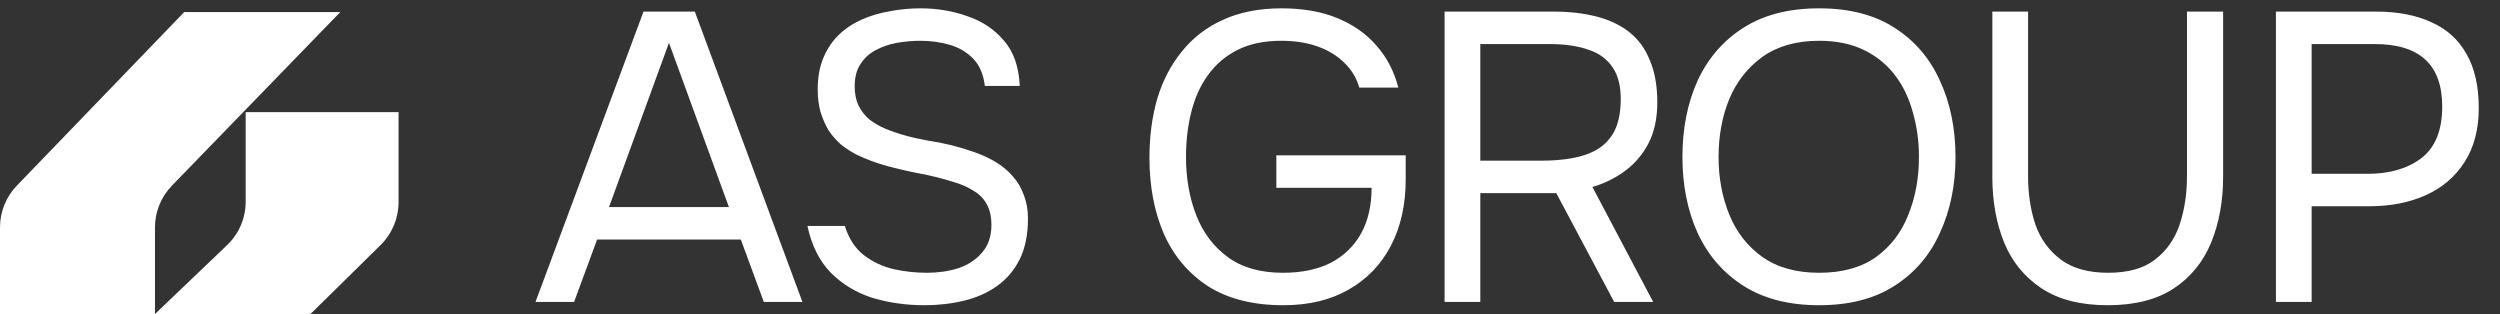
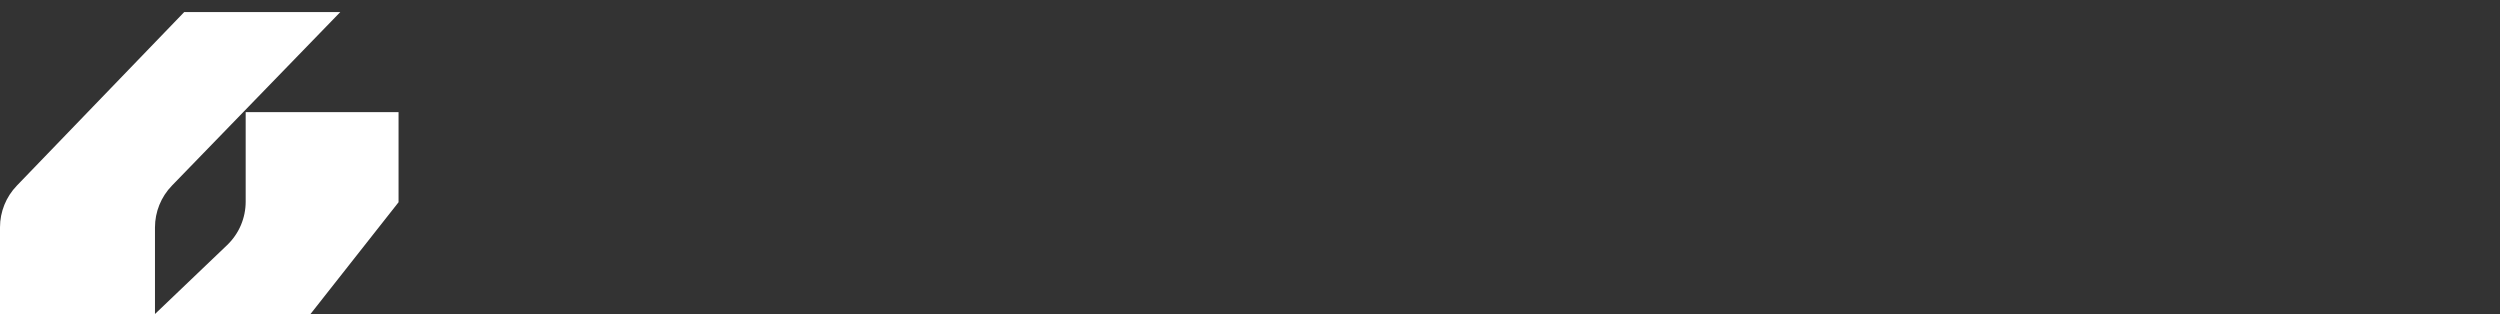
<svg xmlns="http://www.w3.org/2000/svg" width="207" height="26" viewBox="0 0 207 26" fill="none">
  <rect x="0" y="0" width="207" height="26" fill="#333333" stroke="none" />
-   <path d="M44.34 25L53.282 0.962H57.532L66.44 25H63.244L61.34 19.832H49.44L47.536 25H44.34ZM50.426 17.146H60.354L55.39 3.546L50.426 17.146ZM76.547 25.272C75.029 25.272 73.589 25.068 72.229 24.66C70.892 24.229 69.747 23.538 68.795 22.586C67.843 21.611 67.197 20.319 66.857 18.71H69.951C70.269 19.73 70.779 20.523 71.481 21.09C72.207 21.657 73.034 22.053 73.963 22.28C74.893 22.484 75.822 22.586 76.751 22.586C77.681 22.586 78.542 22.461 79.335 22.212C80.151 21.94 80.809 21.509 81.307 20.92C81.829 20.331 82.089 19.571 82.089 18.642C82.089 17.917 81.953 17.327 81.681 16.874C81.432 16.421 81.069 16.058 80.593 15.786C80.14 15.491 79.596 15.253 78.961 15.072C78.123 14.8 77.227 14.573 76.275 14.392C75.323 14.211 74.383 13.995 73.453 13.746C72.547 13.497 71.697 13.179 70.903 12.794C70.473 12.567 70.053 12.295 69.645 11.978C69.26 11.638 68.92 11.253 68.625 10.822C68.353 10.369 68.127 9.859 67.945 9.292C67.787 8.725 67.707 8.102 67.707 7.422C67.707 6.402 67.866 5.518 68.183 4.77C68.501 4.022 68.931 3.387 69.475 2.866C70.019 2.345 70.654 1.925 71.379 1.608C72.105 1.291 72.875 1.064 73.691 0.928C74.53 0.769 75.369 0.69 76.207 0.69C77.59 0.69 78.882 0.905 80.083 1.336C81.307 1.744 82.316 2.413 83.109 3.342C83.925 4.271 84.367 5.529 84.435 7.116H81.545C81.432 6.164 81.115 5.416 80.593 4.872C80.072 4.328 79.426 3.943 78.655 3.716C77.885 3.489 77.069 3.376 76.207 3.376C75.573 3.376 74.927 3.433 74.269 3.546C73.635 3.659 73.045 3.863 72.501 4.158C71.98 4.43 71.561 4.815 71.243 5.314C70.926 5.79 70.767 6.402 70.767 7.15C70.767 7.739 70.869 8.261 71.073 8.714C71.3 9.167 71.595 9.553 71.957 9.87C72.343 10.165 72.762 10.414 73.215 10.618C74.303 11.071 75.505 11.411 76.819 11.638C78.157 11.842 79.403 12.148 80.559 12.556C81.239 12.783 81.863 13.066 82.429 13.406C82.996 13.746 83.472 14.143 83.857 14.596C84.265 15.049 84.571 15.571 84.775 16.16C85.002 16.727 85.115 17.373 85.115 18.098C85.115 19.413 84.889 20.535 84.435 21.464C83.982 22.371 83.359 23.107 82.565 23.674C81.772 24.241 80.854 24.649 79.811 24.898C78.791 25.147 77.703 25.272 76.547 25.272ZM106.259 25.272C103.766 25.272 101.692 24.751 100.037 23.708C98.405 22.643 97.181 21.192 96.365 19.356C95.572 17.52 95.175 15.423 95.175 13.066C95.175 11.298 95.39 9.666 95.821 8.17C96.274 6.674 96.954 5.371 97.861 4.26C98.768 3.127 99.901 2.254 101.261 1.642C102.644 1.007 104.264 0.69 106.123 0.69C107.891 0.69 109.432 0.962 110.747 1.506C112.062 2.05 113.138 2.809 113.977 3.784C114.838 4.759 115.439 5.915 115.779 7.252H112.549C112.322 6.459 111.914 5.779 111.325 5.212C110.736 4.623 109.999 4.169 109.115 3.852C108.231 3.535 107.222 3.376 106.089 3.376C104.684 3.376 103.482 3.625 102.485 4.124C101.488 4.623 100.672 5.314 100.037 6.198C99.402 7.059 98.938 8.079 98.643 9.258C98.348 10.414 98.201 11.661 98.201 12.998C98.201 14.766 98.484 16.375 99.051 17.826C99.618 19.277 100.49 20.433 101.669 21.294C102.848 22.155 104.366 22.586 106.225 22.586C107.766 22.586 109.081 22.314 110.169 21.77C111.257 21.203 112.096 20.399 112.685 19.356C113.274 18.291 113.569 17.021 113.569 15.548H105.681V12.862H116.391V14.868C116.391 16.953 115.983 18.778 115.167 20.342C114.351 21.906 113.184 23.119 111.665 23.98C110.169 24.841 108.367 25.272 106.259 25.272ZM119.612 25V0.962H128.622C129.959 0.962 131.149 1.098 132.192 1.37C133.257 1.642 134.164 2.073 134.912 2.662C135.66 3.251 136.226 4.033 136.612 5.008C137.02 5.96 137.224 7.116 137.224 8.476C137.224 9.813 136.974 10.958 136.476 11.91C135.977 12.839 135.32 13.599 134.504 14.188C133.688 14.777 132.804 15.208 131.852 15.48L136.884 25H133.654L128.86 15.99H122.57V25H119.612ZM122.57 13.304H127.67C128.554 13.304 129.381 13.236 130.152 13.1C130.945 12.964 131.636 12.726 132.226 12.386C132.838 12.023 133.314 11.525 133.654 10.89C133.994 10.233 134.175 9.394 134.198 8.374C134.22 7.218 134.005 6.3 133.552 5.62C133.098 4.917 132.43 4.419 131.546 4.124C130.662 3.807 129.585 3.648 128.316 3.648H122.57V13.304ZM150.627 25.272C148.133 25.272 146.048 24.739 144.371 23.674C142.693 22.609 141.424 21.147 140.563 19.288C139.724 17.429 139.305 15.333 139.305 12.998C139.305 10.641 139.724 8.533 140.563 6.674C141.424 4.815 142.693 3.353 144.371 2.288C146.048 1.223 148.133 0.69 150.627 0.69C153.12 0.69 155.194 1.223 156.849 2.288C158.526 3.353 159.784 4.815 160.623 6.674C161.484 8.533 161.915 10.641 161.915 12.998C161.915 15.333 161.484 17.429 160.623 19.288C159.784 21.147 158.526 22.609 156.849 23.674C155.194 24.739 153.12 25.272 150.627 25.272ZM150.627 22.586C152.531 22.586 154.095 22.155 155.319 21.294C156.543 20.41 157.438 19.243 158.005 17.792C158.594 16.341 158.889 14.743 158.889 12.998C158.889 11.683 158.719 10.448 158.379 9.292C158.061 8.113 157.563 7.082 156.883 6.198C156.203 5.314 155.341 4.623 154.299 4.124C153.256 3.625 152.032 3.376 150.627 3.376C148.745 3.376 147.181 3.818 145.935 4.702C144.711 5.586 143.793 6.753 143.181 8.204C142.591 9.655 142.297 11.253 142.297 12.998C142.297 14.721 142.591 16.307 143.181 17.758C143.77 19.209 144.677 20.376 145.901 21.26C147.147 22.144 148.723 22.586 150.627 22.586ZM174.52 25.272C172.276 25.272 170.451 24.807 169.046 23.878C167.641 22.949 166.609 21.691 165.952 20.104C165.295 18.495 164.966 16.67 164.966 14.63V0.962H167.924V14.596C167.924 16.047 168.128 17.384 168.536 18.608C168.967 19.809 169.669 20.773 170.644 21.498C171.619 22.223 172.922 22.586 174.554 22.586C176.209 22.586 177.501 22.223 178.43 21.498C179.382 20.773 180.062 19.809 180.47 18.608C180.878 17.384 181.082 16.047 181.082 14.596V0.962H184.074V14.63C184.074 16.647 183.745 18.461 183.088 20.07C182.431 21.679 181.399 22.949 179.994 23.878C178.589 24.807 176.764 25.272 174.52 25.272ZM188.446 25V0.962H196.776C198.544 0.962 200.062 1.257 201.332 1.846C202.601 2.413 203.564 3.285 204.222 4.464C204.902 5.643 205.242 7.139 205.242 8.952C205.242 10.72 204.845 12.216 204.052 13.44C203.281 14.641 202.216 15.548 200.856 16.16C199.496 16.772 197.932 17.078 196.164 17.078H191.404V25H188.446ZM191.404 14.392H196.028C197.864 14.392 199.348 13.961 200.482 13.1C201.638 12.216 202.216 10.788 202.216 8.816C202.216 7.093 201.751 5.801 200.822 4.94C199.892 4.079 198.498 3.648 196.64 3.648H191.404V14.392Z" fill="white" />
-   <path d="M15.252 1H28.175L14.233 15.373C13.335 16.299 12.832 17.54 12.832 18.831V26L18.806 20.293C19.787 19.355 20.342 18.058 20.342 16.701V9.285H33V16.745C33 18.076 32.466 19.351 31.517 20.285L25.709 26H12.832H0V18.822C0 17.536 0.499 16.301 1.391 15.375L15.252 1Z" fill="white" />
+   <path d="M15.252 1H28.175L14.233 15.373C13.335 16.299 12.832 17.54 12.832 18.831V26L18.806 20.293C19.787 19.355 20.342 18.058 20.342 16.701V9.285H33V16.745L25.709 26H12.832H0V18.822C0 17.536 0.499 16.301 1.391 15.375L15.252 1Z" fill="white" />
</svg>